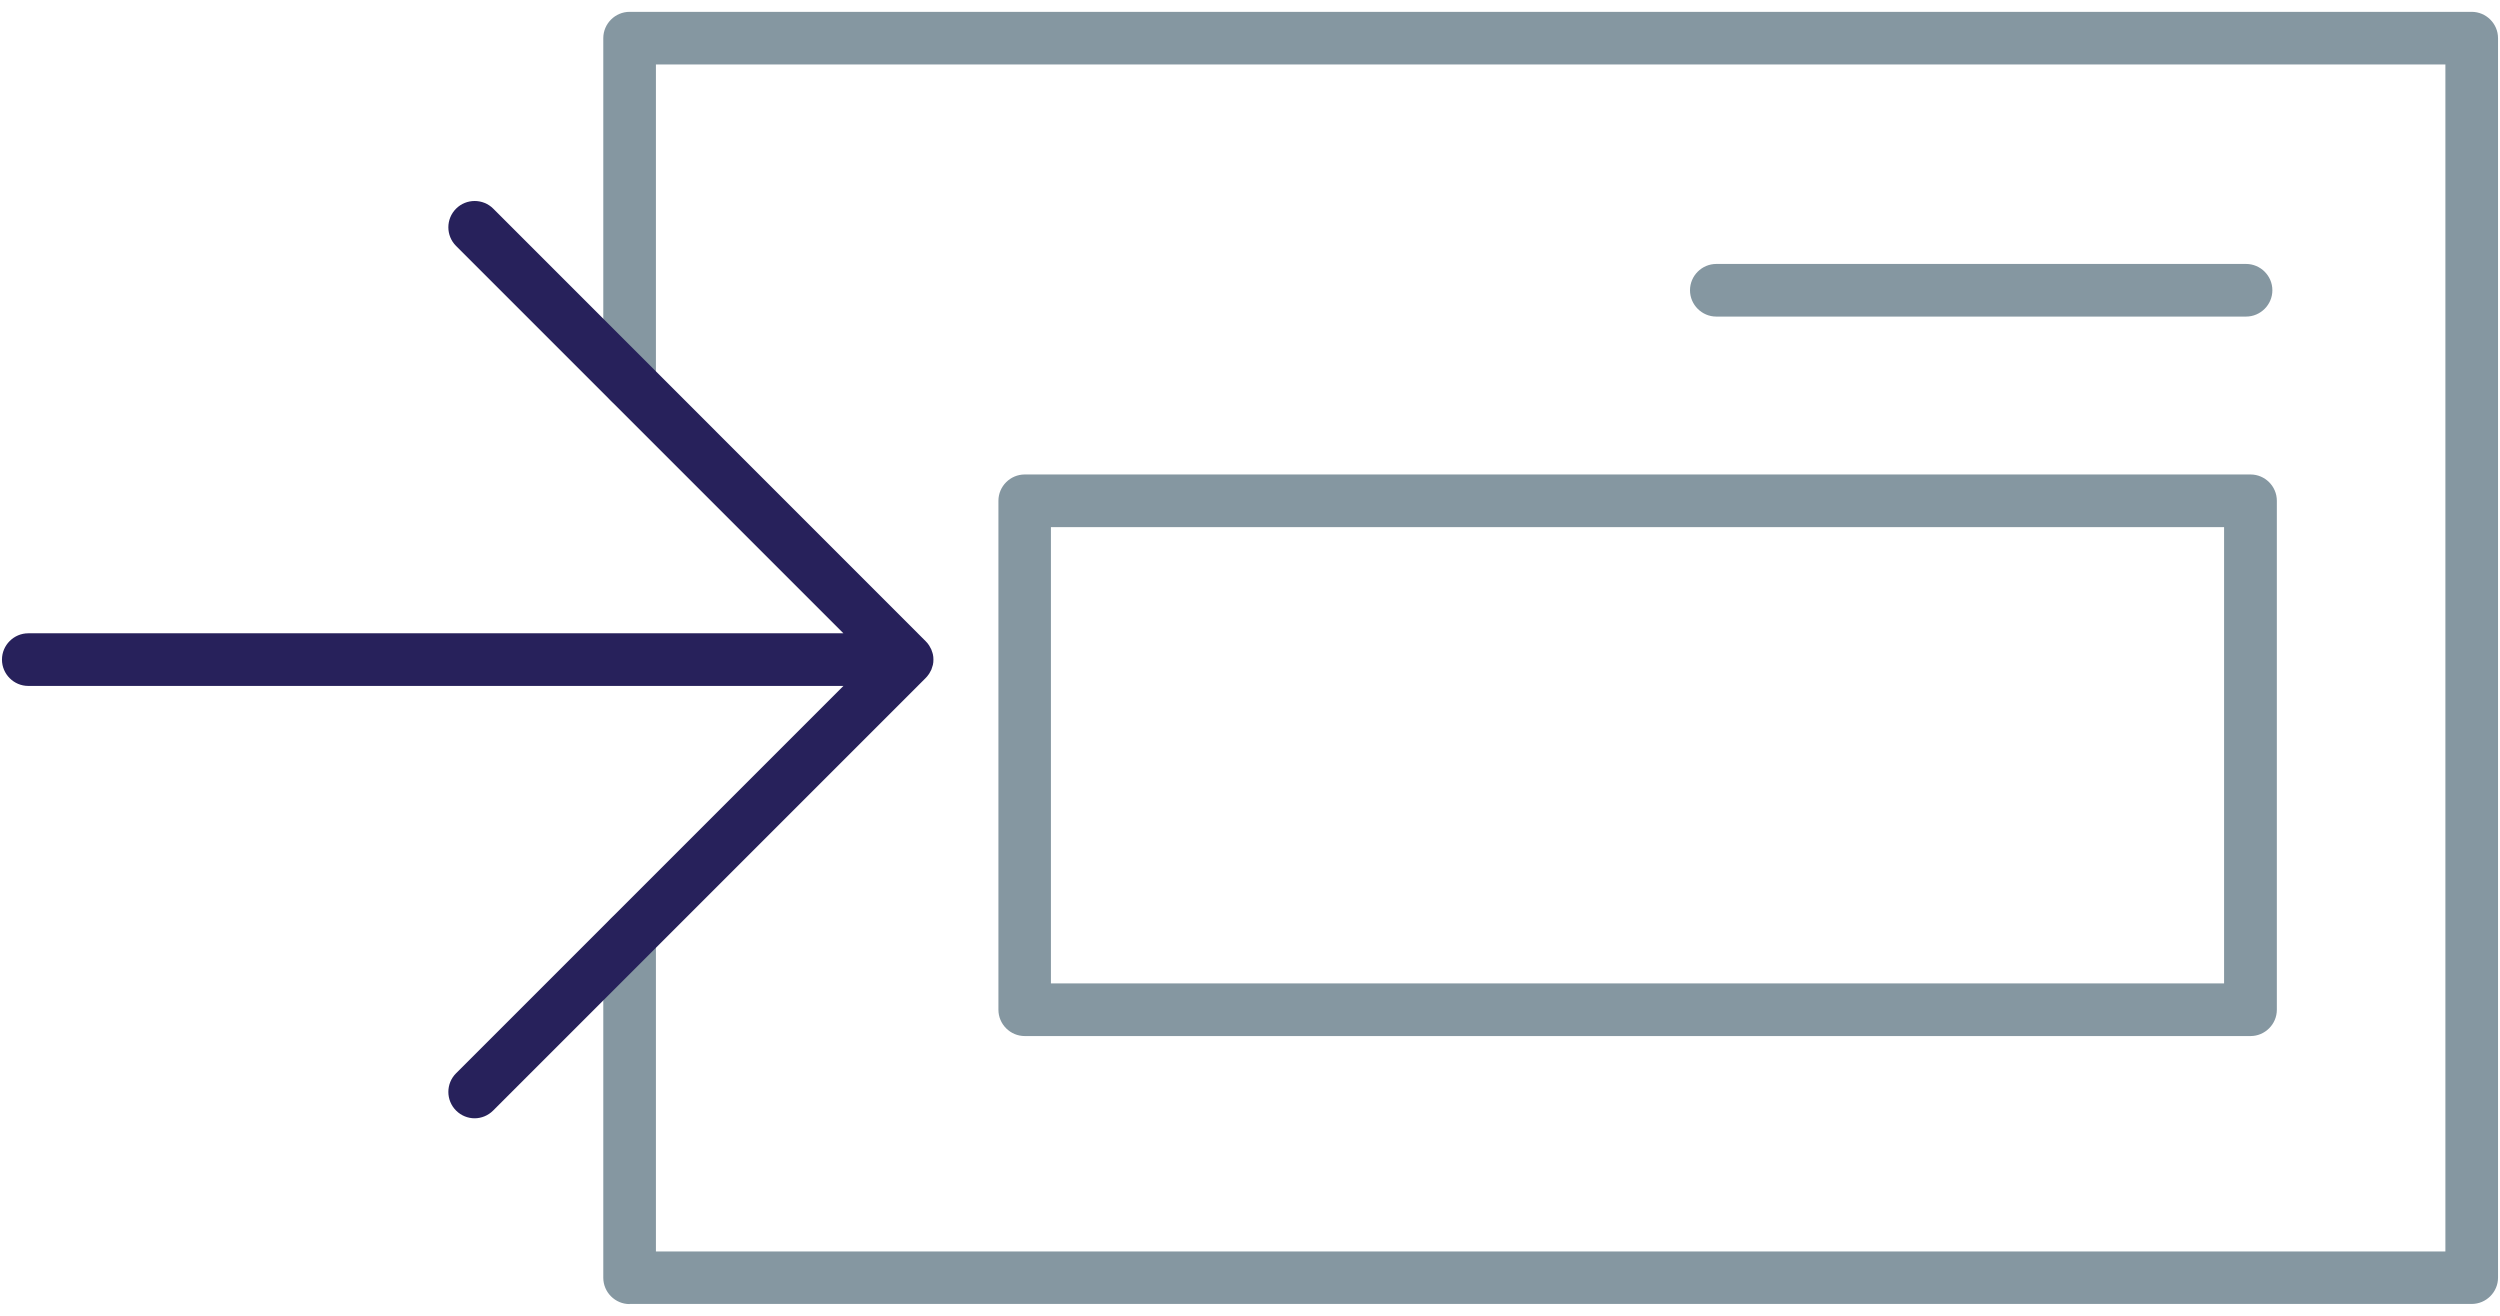
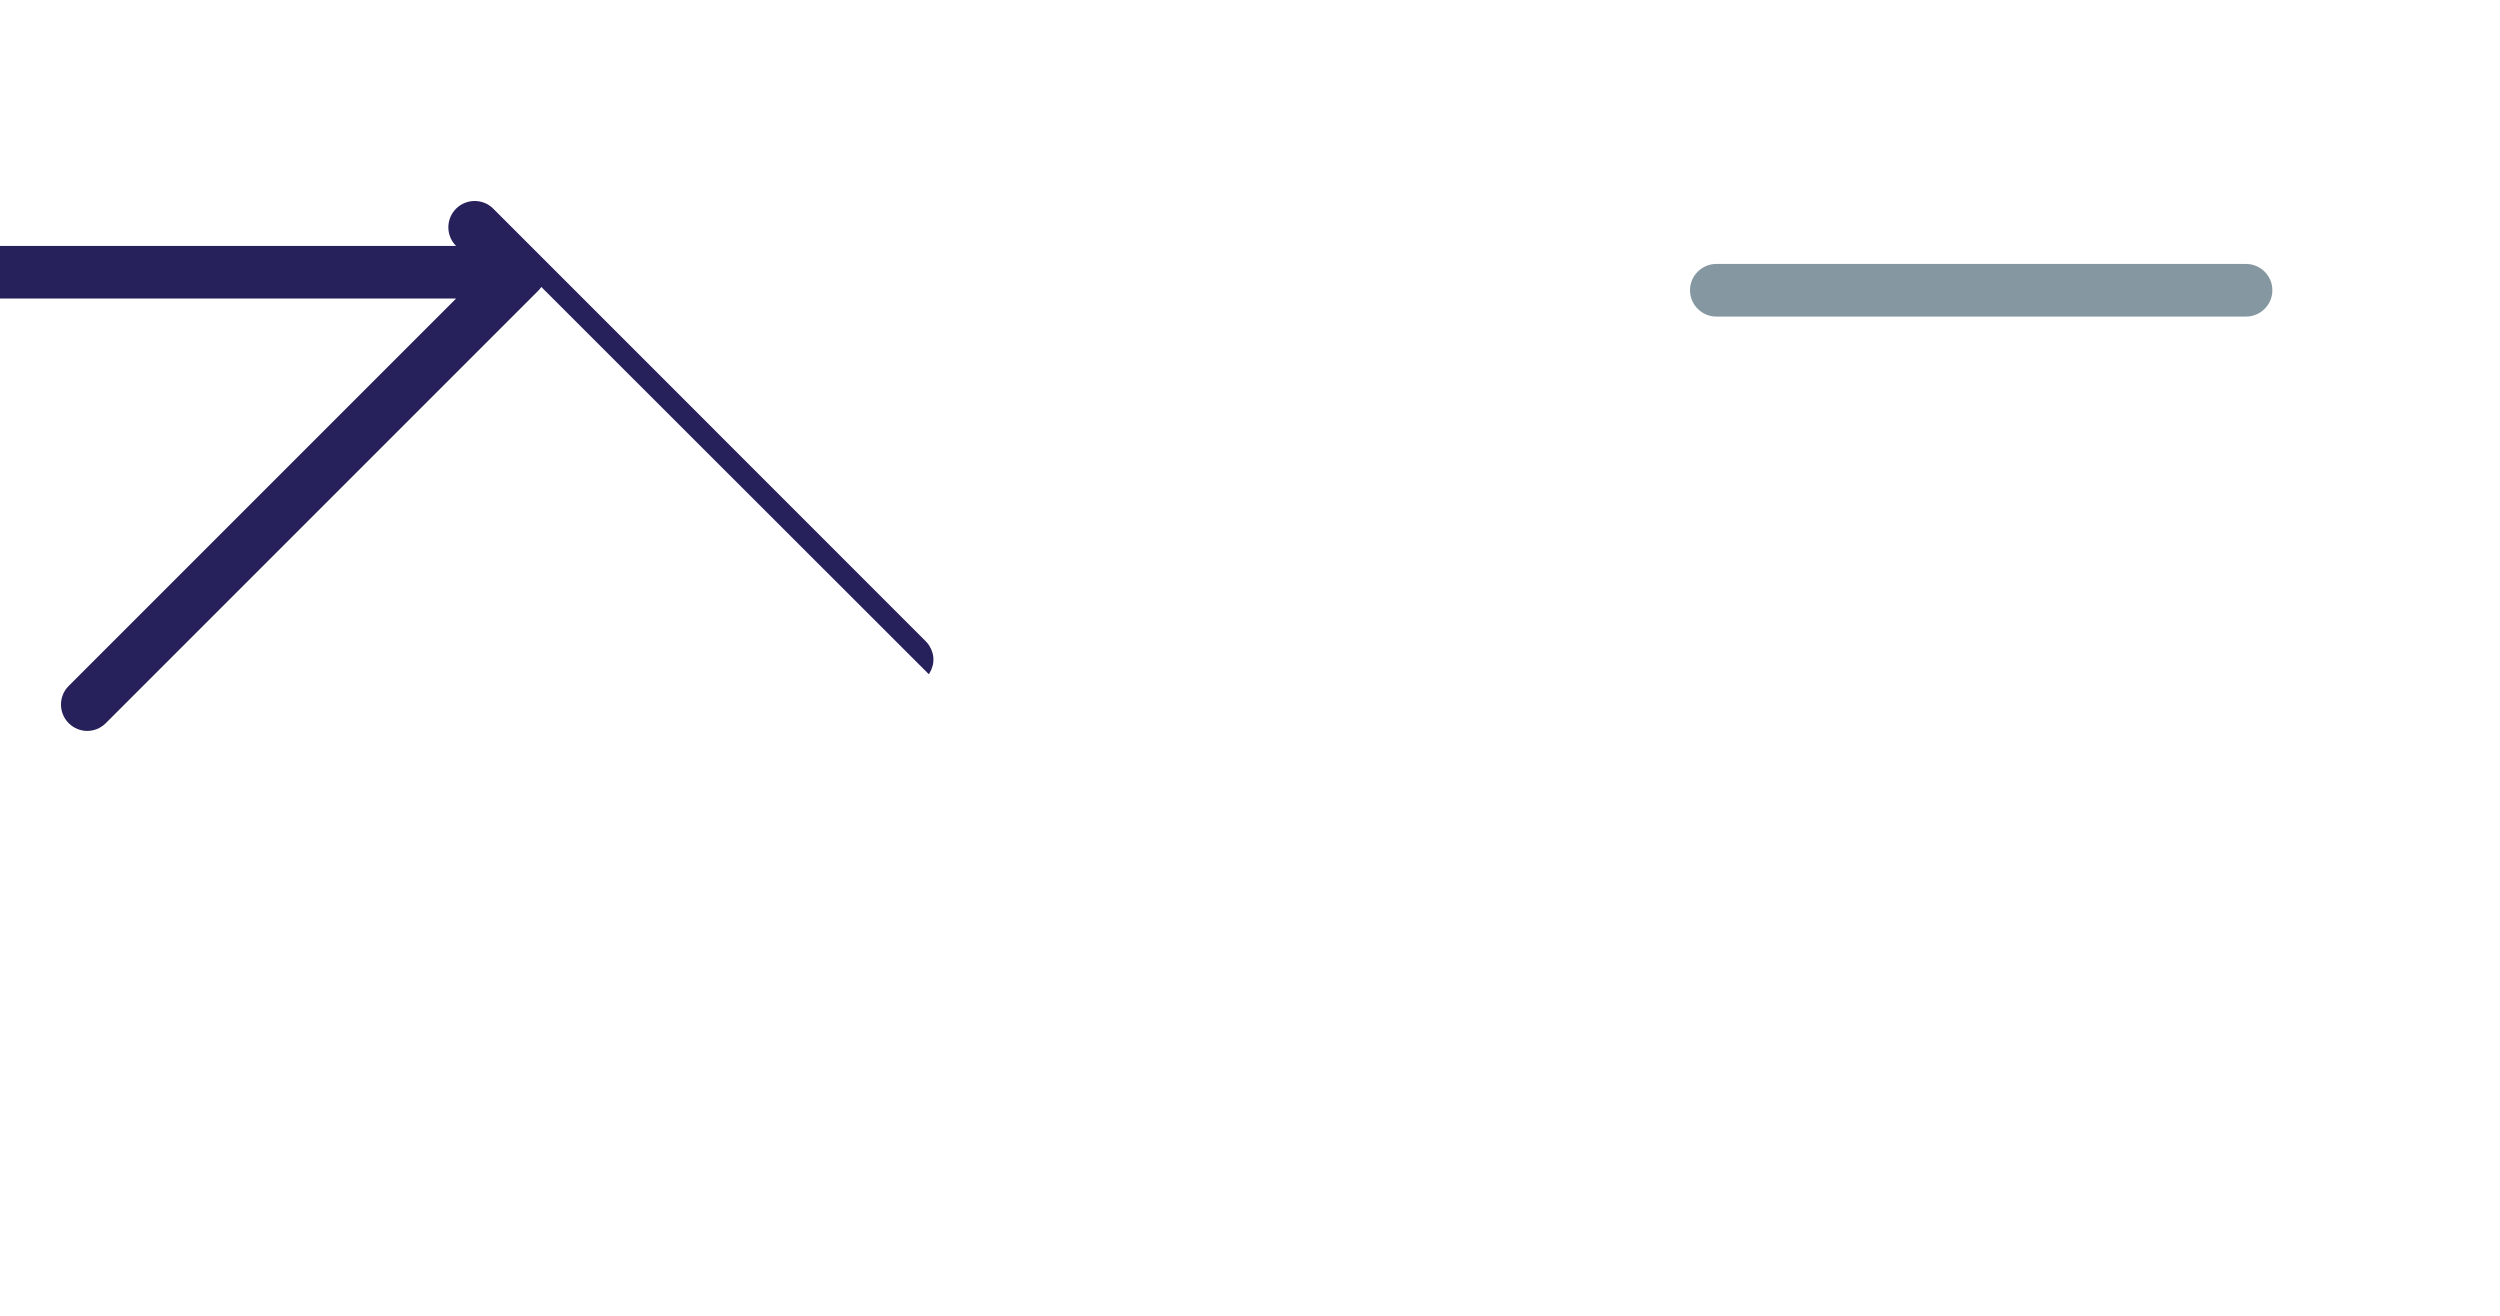
<svg xmlns="http://www.w3.org/2000/svg" viewBox="0 0 190 100">
  <g fill="#8597a1">
-     <path d="m47.85 99.1h140c1.1 0 2-.9 2-2v-94.2c0-1.1-.9-2-2-2h-140c-1.1 0-2 .9-2 2v26.15c0 1.1.9 2 2 2s2-.9 2-2v-24.15h136v90.21h-136v-23.9c0-1.1-.9-2-2-2s-2 .9-2 2v25.9c0 1.1.9 2 2 2z" />
-     <path d="m75.88 76.74v-38.68c0-1.1.9-2 2-2h93.16c1.1 0 2 .9 2 2v38.68c0 1.1-.9 2-2 2h-93.16c-1.1 0-2-.9-2-2zm93.15-36.68h-89.16s0 34.68 0 34.68h89.16s0-34.68 0-34.68z" />
    <path d="m130.44 24.06h40.26c1.1 0 2-.9 2-2s-.9-2-2-2h-40.26c-1.1 0-2 .9-2 2s.9 2 2 2z" />
  </g>
-   <path d="m70.59 51.24s.03-.06.05-.08c.05-.08.1-.17.14-.26.02-.04.02-.08.04-.12.03-.08.06-.17.08-.25.03-.13.04-.26.04-.4s-.01-.27-.04-.4c-.02-.09-.05-.17-.08-.25-.01-.04-.02-.08-.04-.12-.04-.09-.09-.18-.14-.26-.02-.03-.03-.06-.05-.08-.07-.11-.16-.21-.25-.3l-32.85-32.86c-.78-.78-2.05-.78-2.83 0s-.78 2.05 0 2.83l29.44 29.44h-61.95c-1.1 0-2 .9-2 2s.9 2 2 2h61.95l-29.44 29.44c-.78.78-.78 2.05 0 2.83.39.39.9.59 1.41.59s1.02-.2 1.41-.59l32.85-32.85c.09-.09.18-.19.25-.3z" fill="#27215b" />
+   <path d="m70.59 51.24s.03-.06.05-.08c.05-.08.1-.17.14-.26.02-.04.02-.08.04-.12.03-.08.06-.17.08-.25.03-.13.04-.26.04-.4s-.01-.27-.04-.4c-.02-.09-.05-.17-.08-.25-.01-.04-.02-.08-.04-.12-.04-.09-.09-.18-.14-.26-.02-.03-.03-.06-.05-.08-.07-.11-.16-.21-.25-.3l-32.85-32.86c-.78-.78-2.05-.78-2.83 0s-.78 2.05 0 2.83h-61.95c-1.1 0-2 .9-2 2s.9 2 2 2h61.95l-29.44 29.44c-.78.78-.78 2.05 0 2.83.39.39.9.59 1.41.59s1.02-.2 1.41-.59l32.85-32.85c.09-.09.18-.19.25-.3z" fill="#27215b" />
</svg>